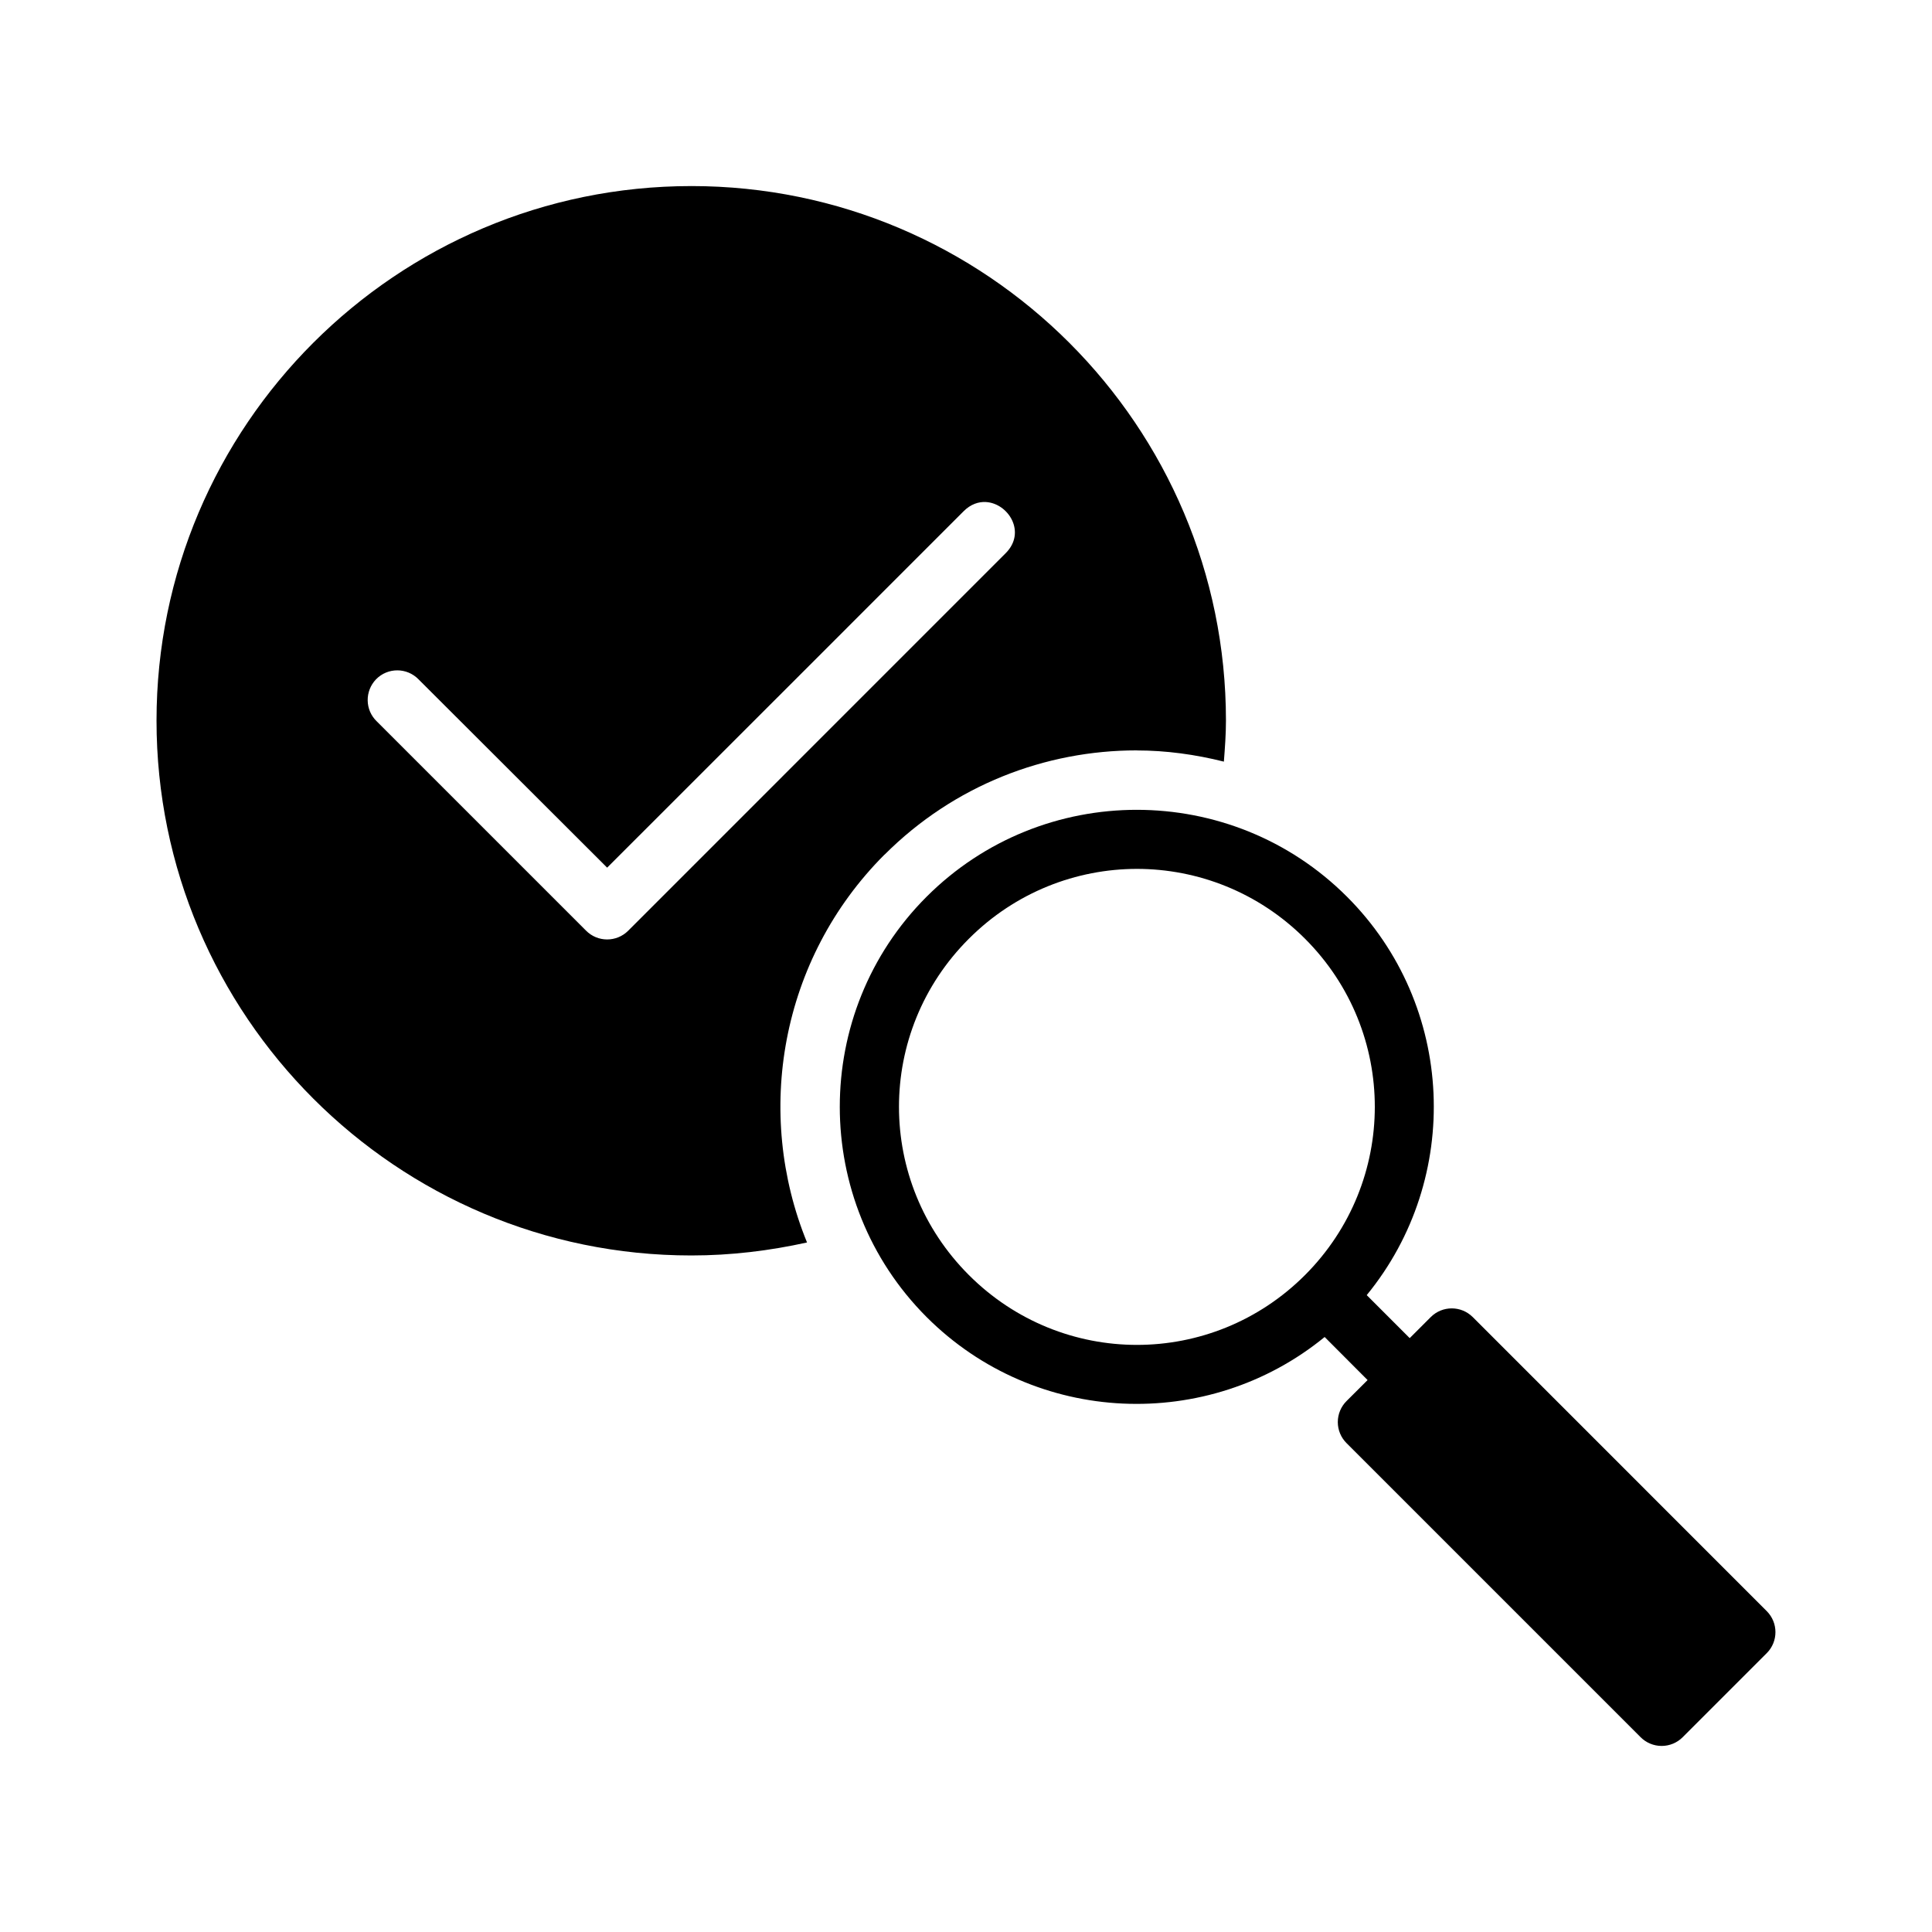
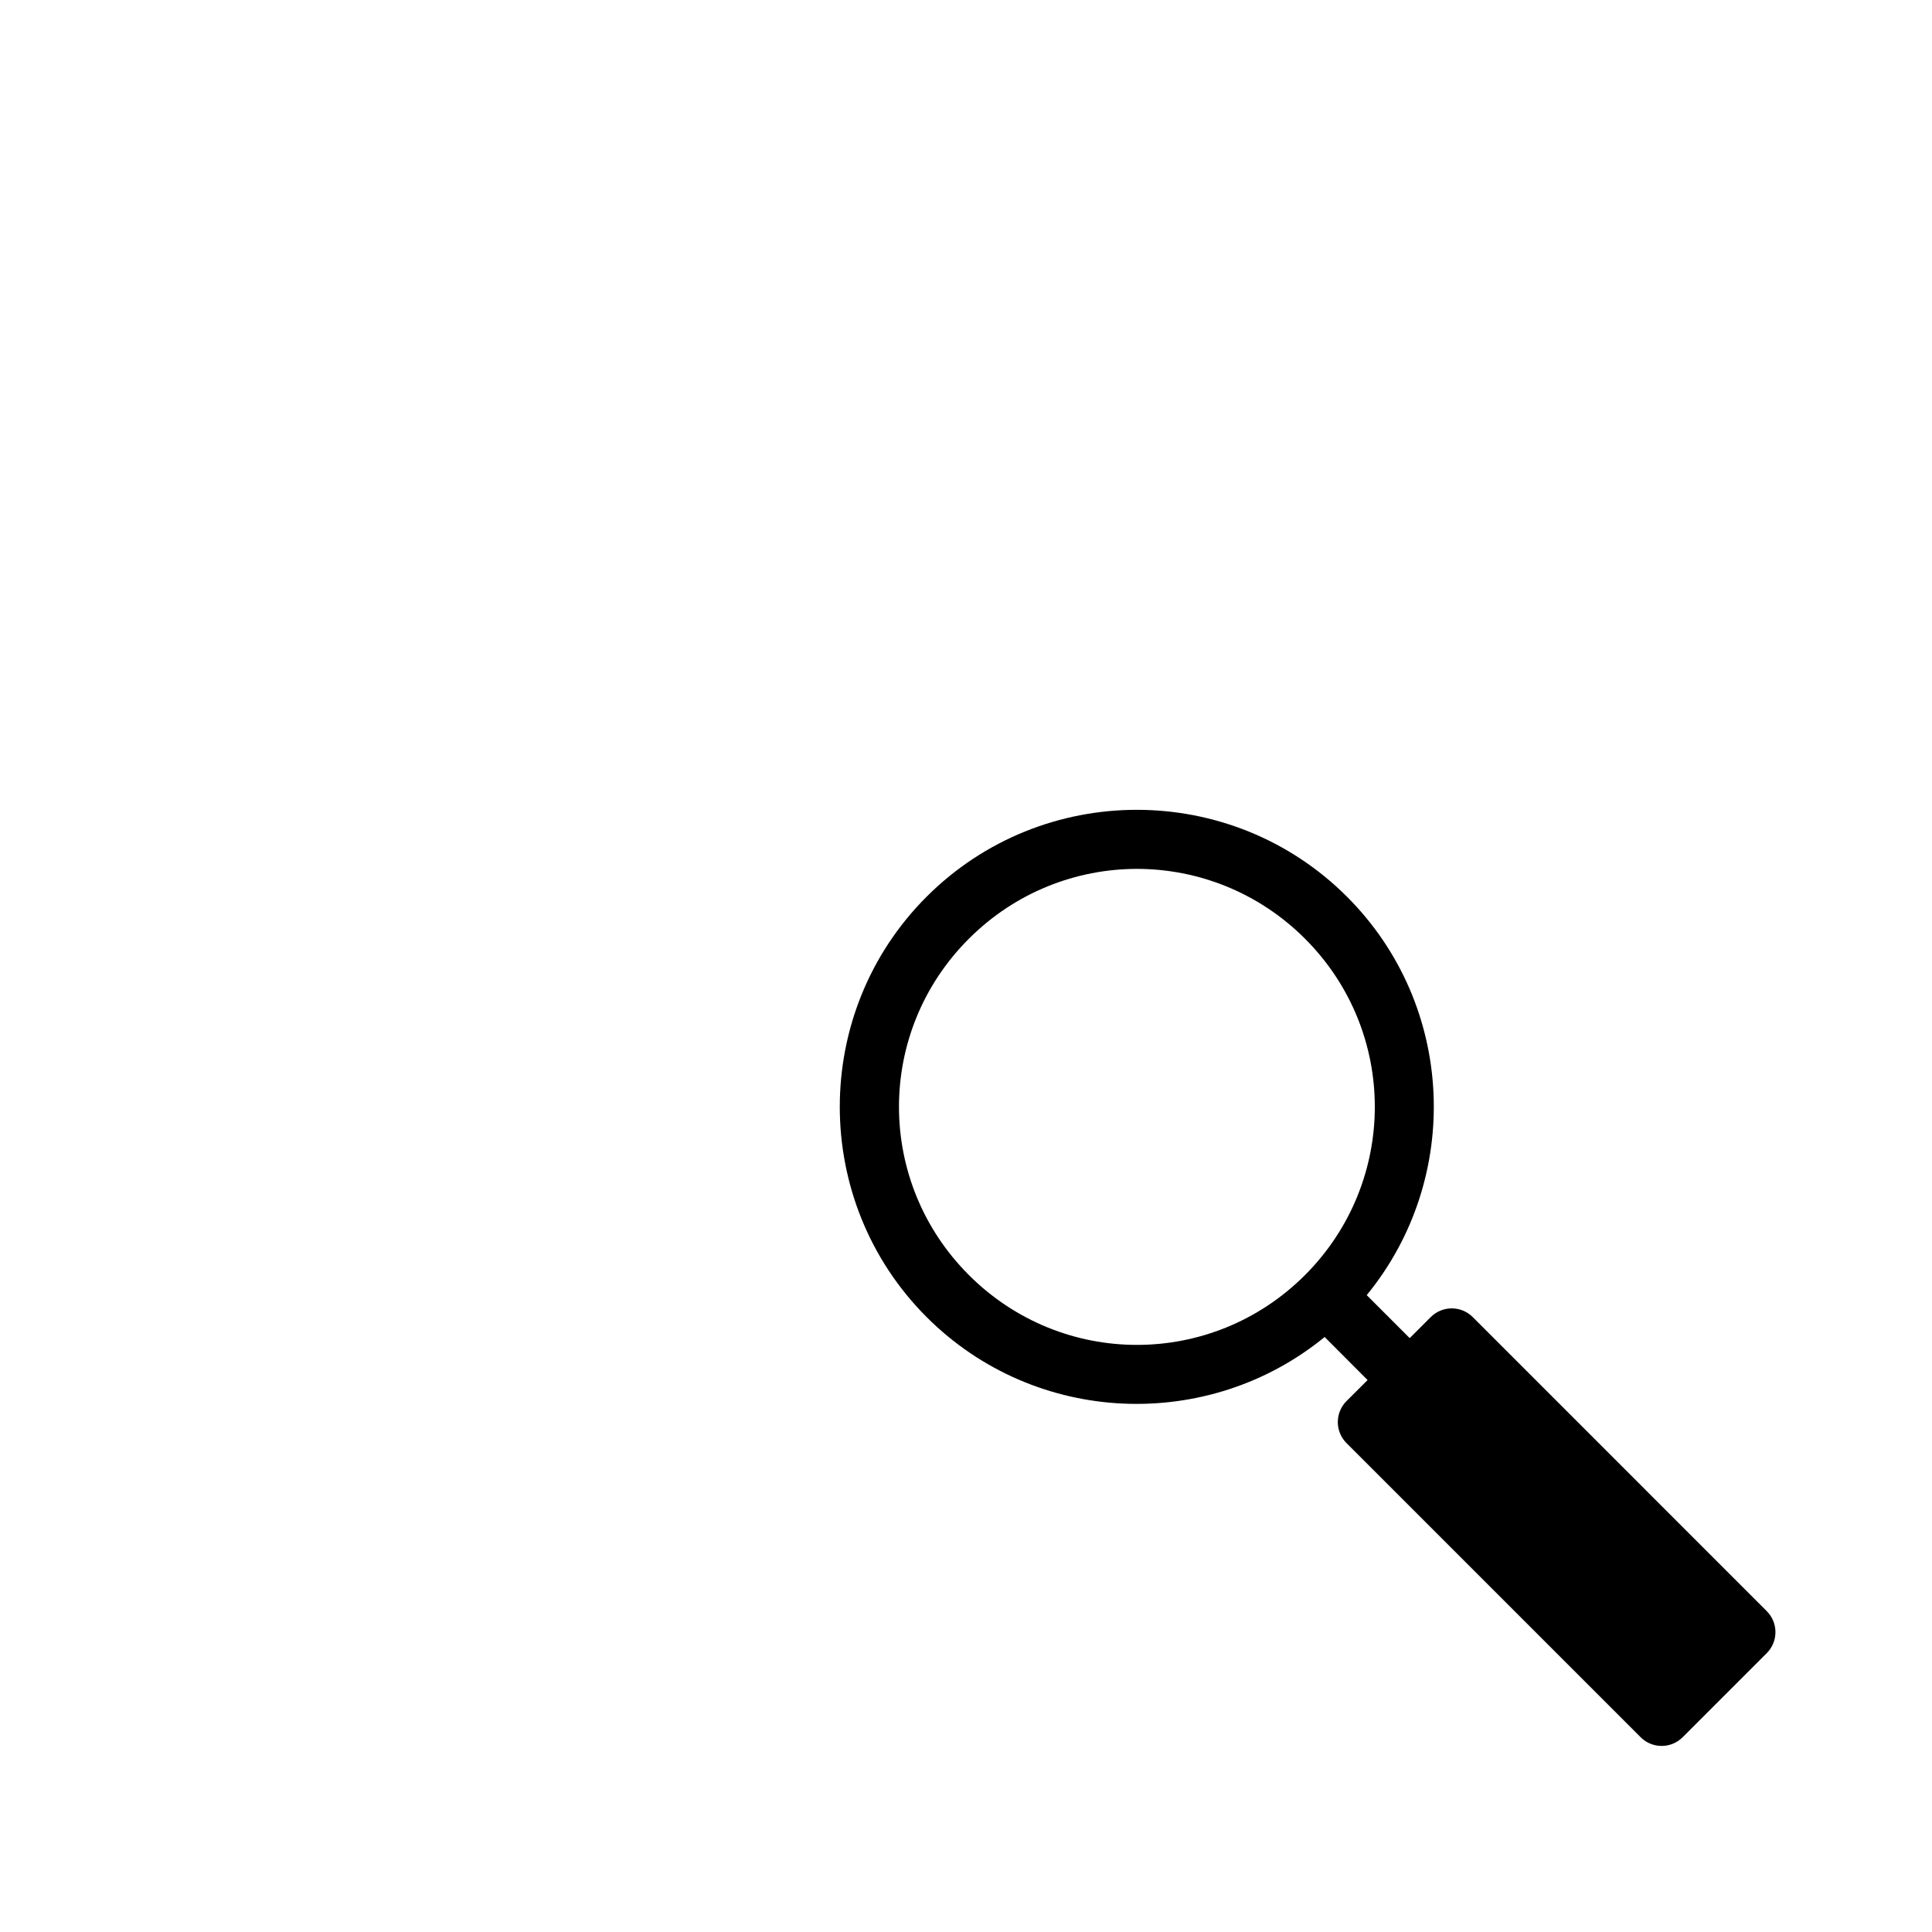
<svg xmlns="http://www.w3.org/2000/svg" fill="#000000" width="800px" height="800px" version="1.1" viewBox="144 144 512 512">
  <g>
    <path d="m445.26 358.61c-20.18 0-40.355 7.688-55.703 23.031-30.695 30.695-30.652 80.695 0 111.39 28.812 28.812 74.594 30.57 105.49 5.289l11.379 11.41-5.566 5.551c-1.488 1.477-2.328 3.488-2.328 5.59 0 2.098 0.84 4.109 2.328 5.586l77.906 77.906c1.477 1.492 3.488 2.328 5.586 2.328 2.102 0 4.113-0.836 5.59-2.328l22.262-22.262h0.004c3.07-3.074 3.07-8.059 0-11.133l-77.906-77.922v0.004c-3.07-3.078-8.055-3.086-11.133-0.016l-5.582 5.582-11.391-11.395c25.32-30.902 23.609-76.754-5.227-105.58-15.348-15.348-35.52-23.031-55.703-23.031zm0 15.652c16.121 0 32.246 6.172 44.586 18.512 24.68 24.68 24.637 64.449 0 89.129-24.68 24.68-64.402 24.68-89.082 0-24.68-24.68-24.723-64.449 0-89.129 12.34-12.34 28.469-18.512 44.59-18.512z" />
-     <path d="m327.21 193.31c-78.164 0-141.73 63.504-141.73 141.66 0 78.164 63.562 141.74 141.73 141.74 10.535 0 20.773-1.254 30.66-3.445-14-34.23-7.164-75.09 20.555-102.81v0.031c18.418-18.426 42.625-27.637 66.836-27.629v0.016c7.762 0.004 15.504 1.066 23.078 2.965 0.277-3.602 0.551-7.199 0.551-10.871 0-78.164-63.52-141.66-141.68-141.66zm78.09 83.734c5.914 0.348 10.781 7.992 5.211 13.562-33.34 33.34-66.676 66.691-100.02 100.03-3.078 3.102-8.098 3.102-11.176 0l-55.473-55.473c-3.133-3.016-3.203-7.992-0.195-11.133 3.106-3.191 8.219-3.168 11.301 0.031 16.668 16.668 33.297 33.27 49.953 49.875 31.488-31.488 62.992-62.949 94.48-94.465 1.855-1.855 3.949-2.543 5.918-2.43z" />
  </g>
</svg>